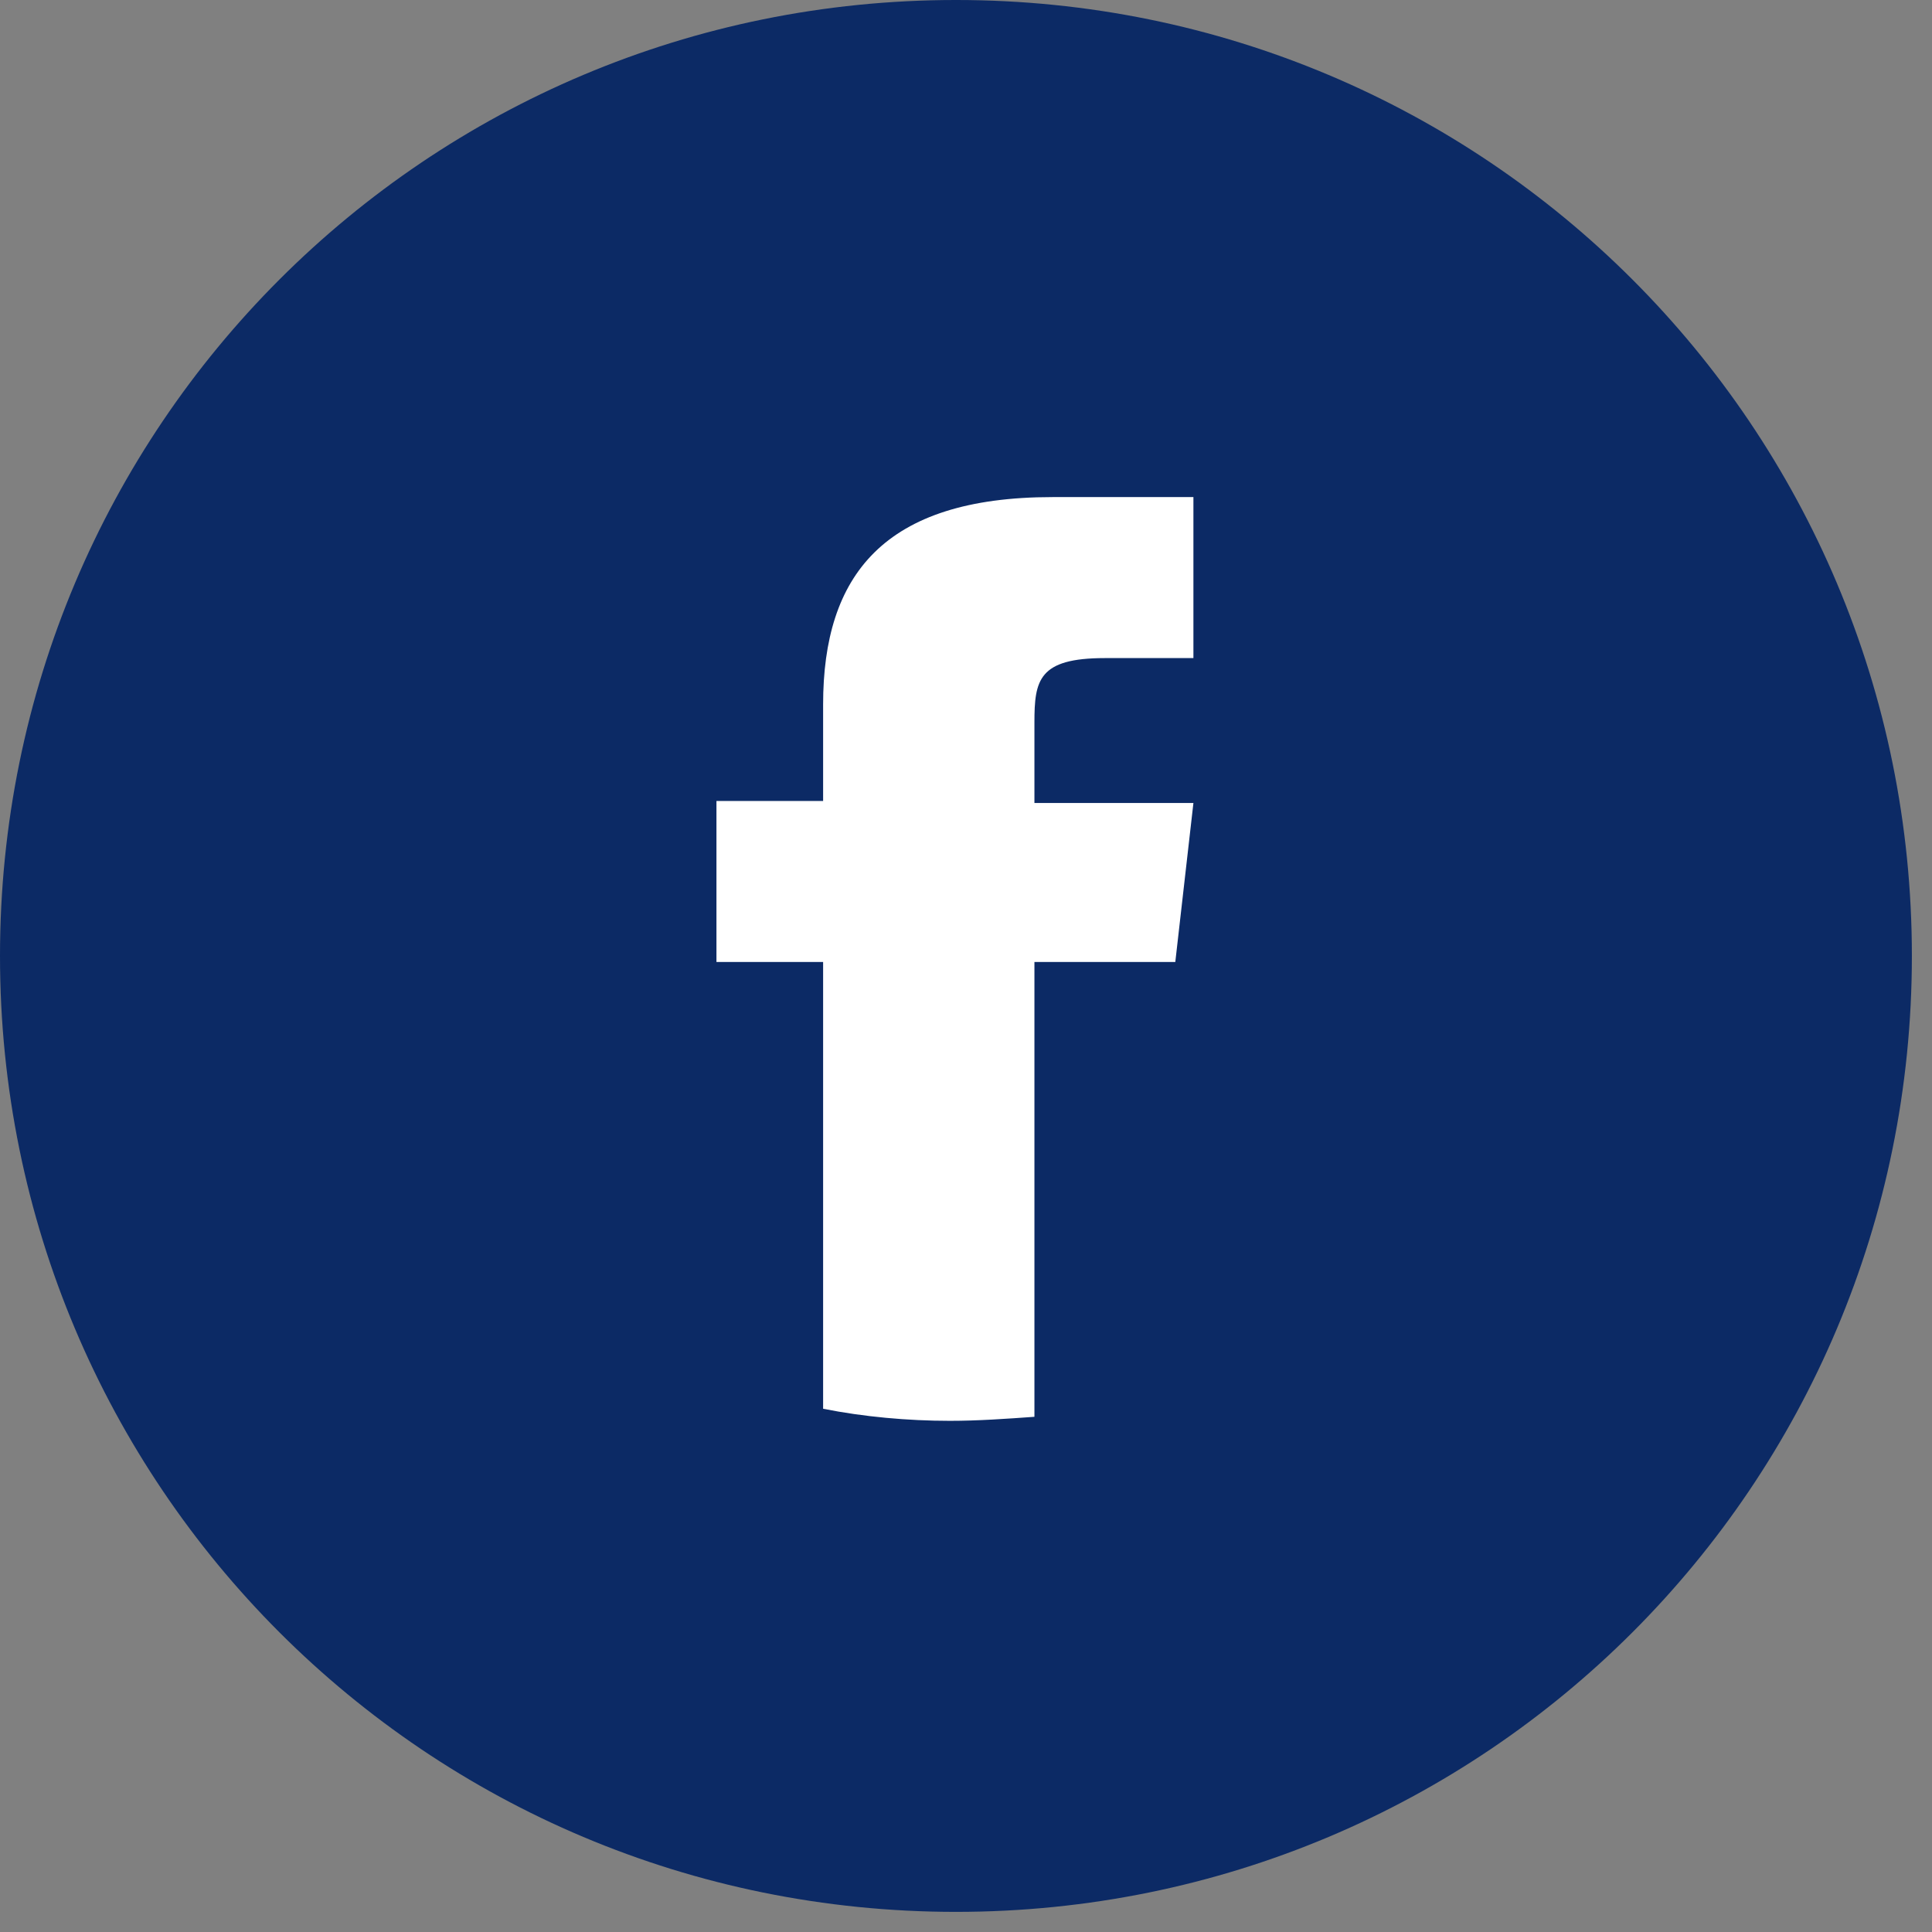
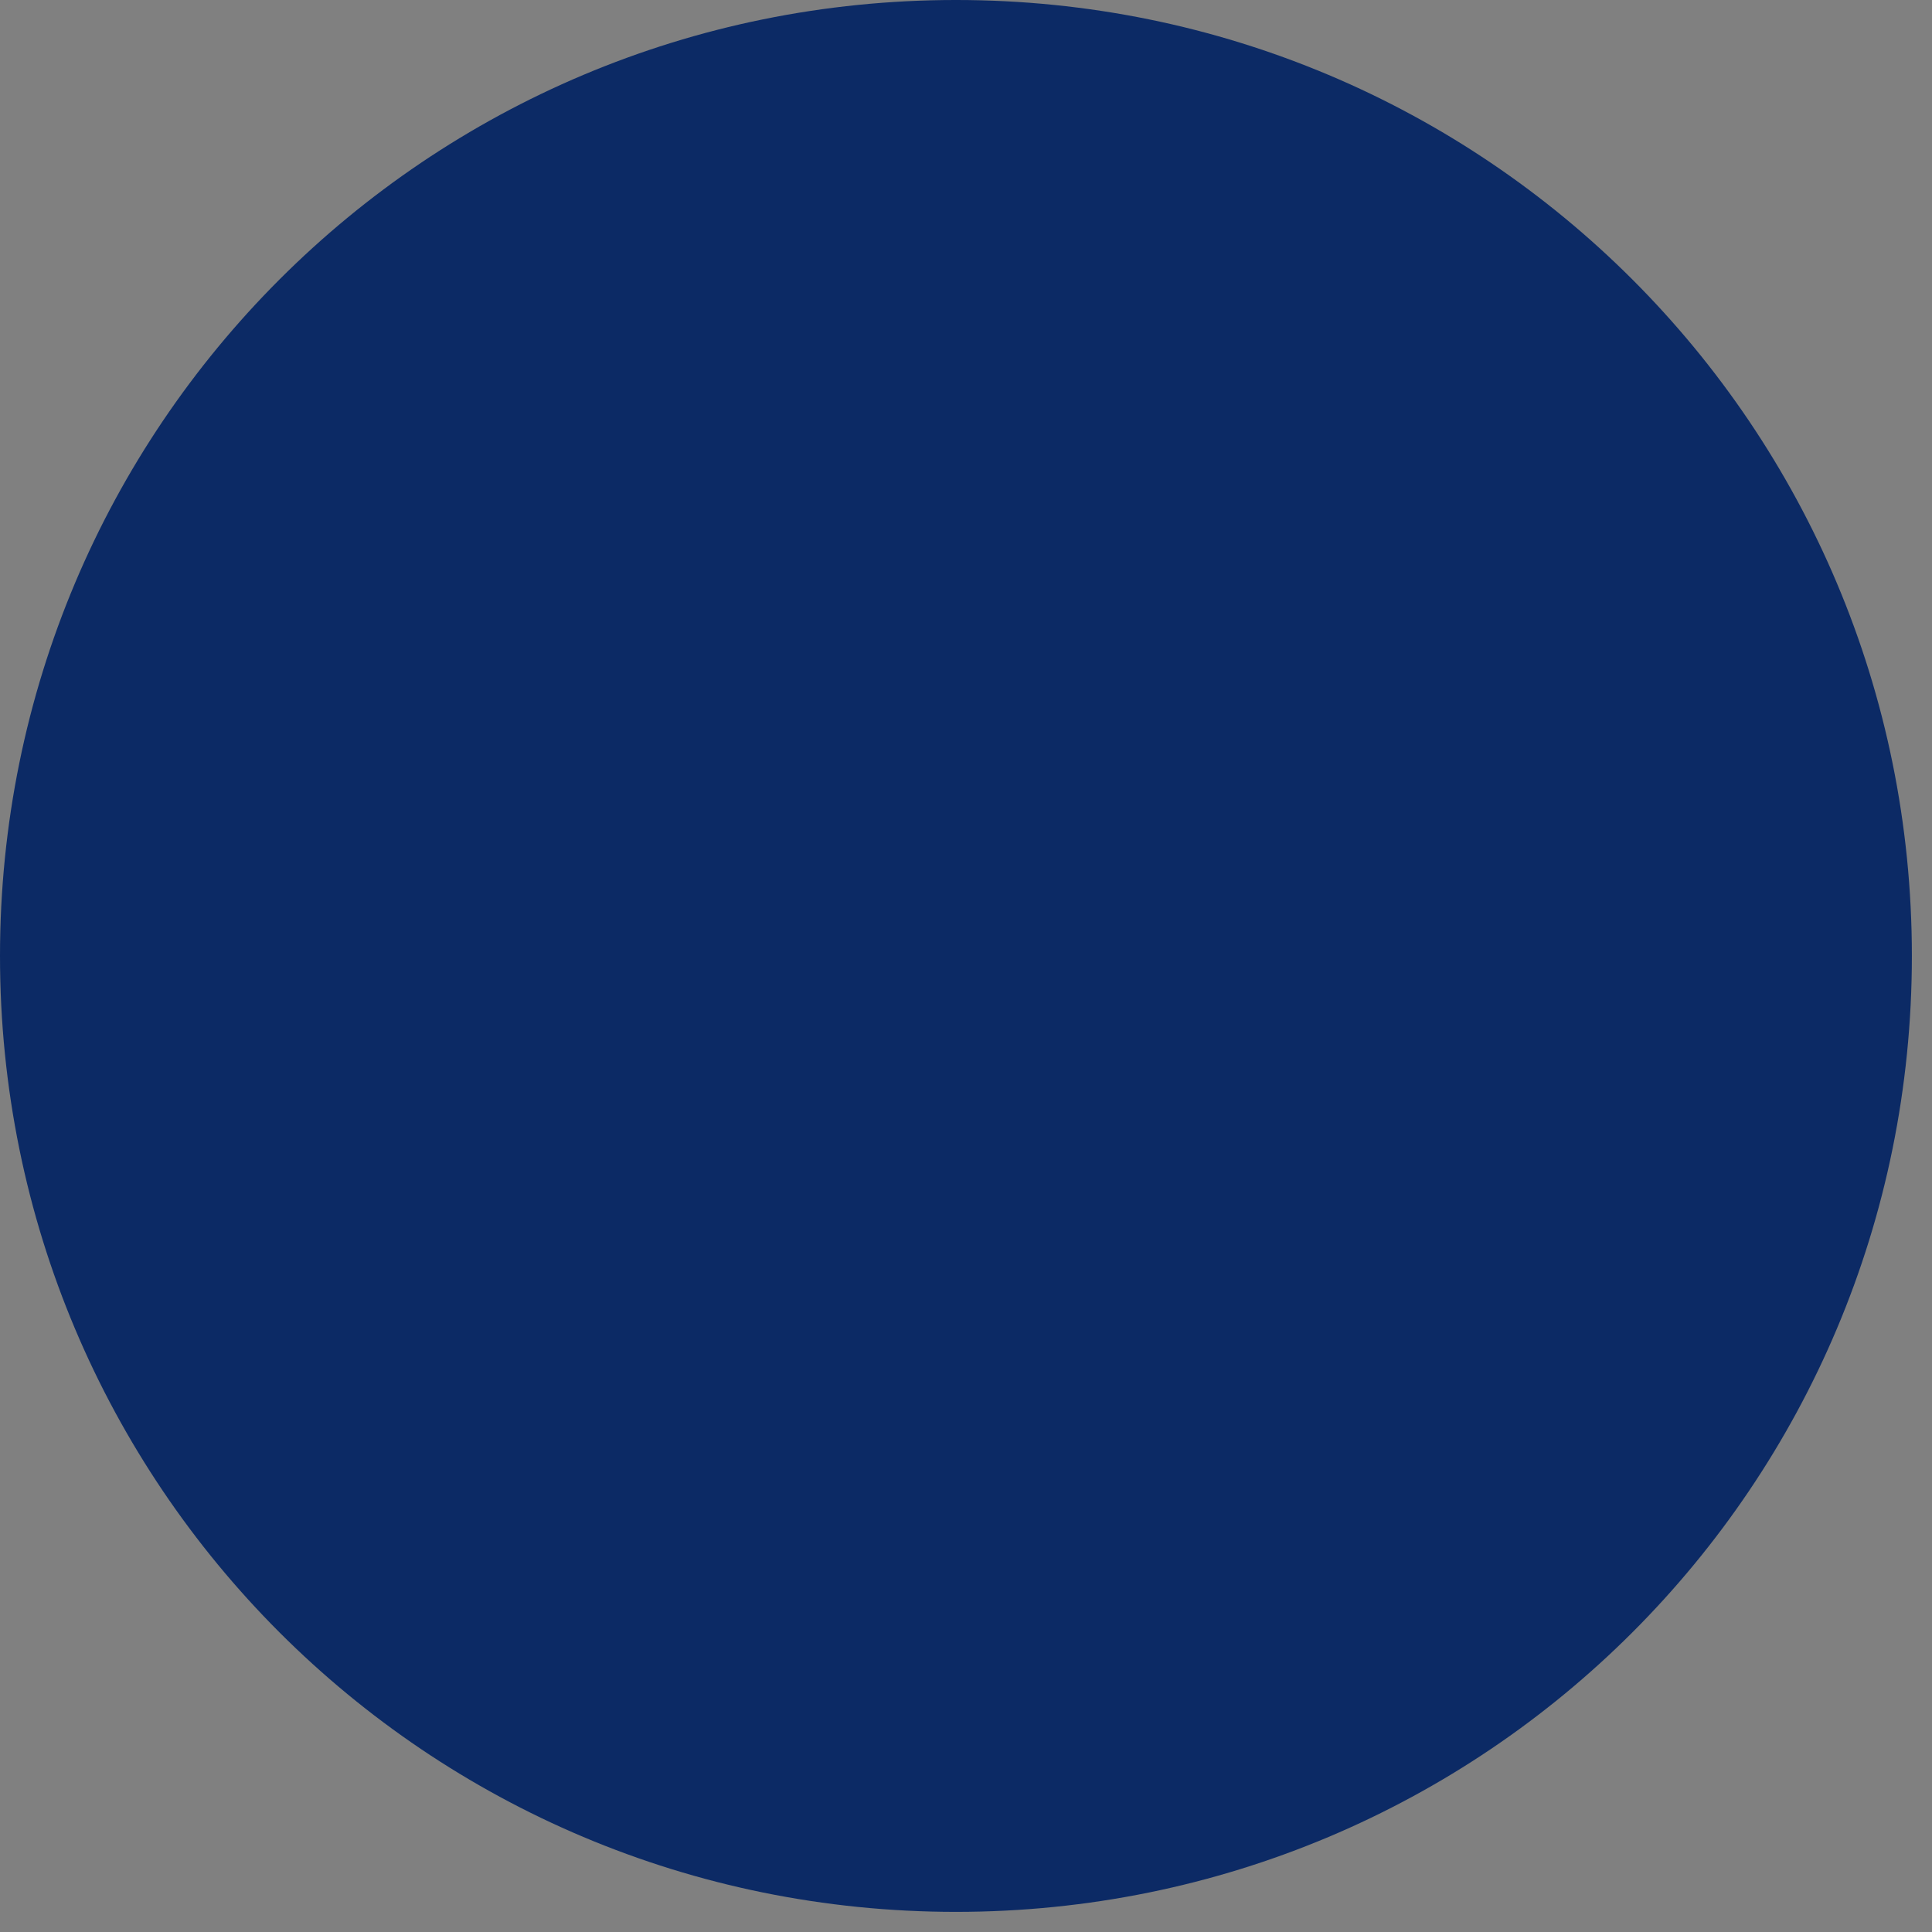
<svg xmlns="http://www.w3.org/2000/svg" version="1.2" viewBox="0 0 96 96" width="96" height="96">
  <rect x="0" y="0" width="96" height="96" fill="#808080" stroke="none" />
  <title>facebook-svg</title>
  <style>
		.s0 { fill: #0c2a65 } 
		.s1 { fill: #ffffff } 
	</style>
-   <path id="Layer" class="s0" d="m47.5 95c-26.3 0-47.5-21.2-47.5-47.5 0-26.3 21.2-47.5 47.5-47.5 26.3 0 47.5 21.2 47.5 47.5 0 26.3-21.2 47.5-47.5 47.5z" />
-   <path id="Layer" class="s1" d="m47.2 70.6c-2.1 0-4.3-0.2-6.3-0.6v-22.2h-5.3v-8h5.3v-4.8c0-6.4 3-10.3 11.4-10.3h7v8h-4.4c-3.3 0-3.5 1.1-3.5 3.2v4h7.9l-0.9 7.9h-7v22.6c-1.4 0.1-2.8 0.2-4.2 0.2z" />
+   <path id="Layer" class="s0" d="m47.5 95c-26.3 0-47.5-21.2-47.5-47.5 0-26.3 21.2-47.5 47.5-47.5 26.3 0 47.5 21.2 47.5 47.5 0 26.3-21.2 47.5-47.5 47.5" />
</svg>